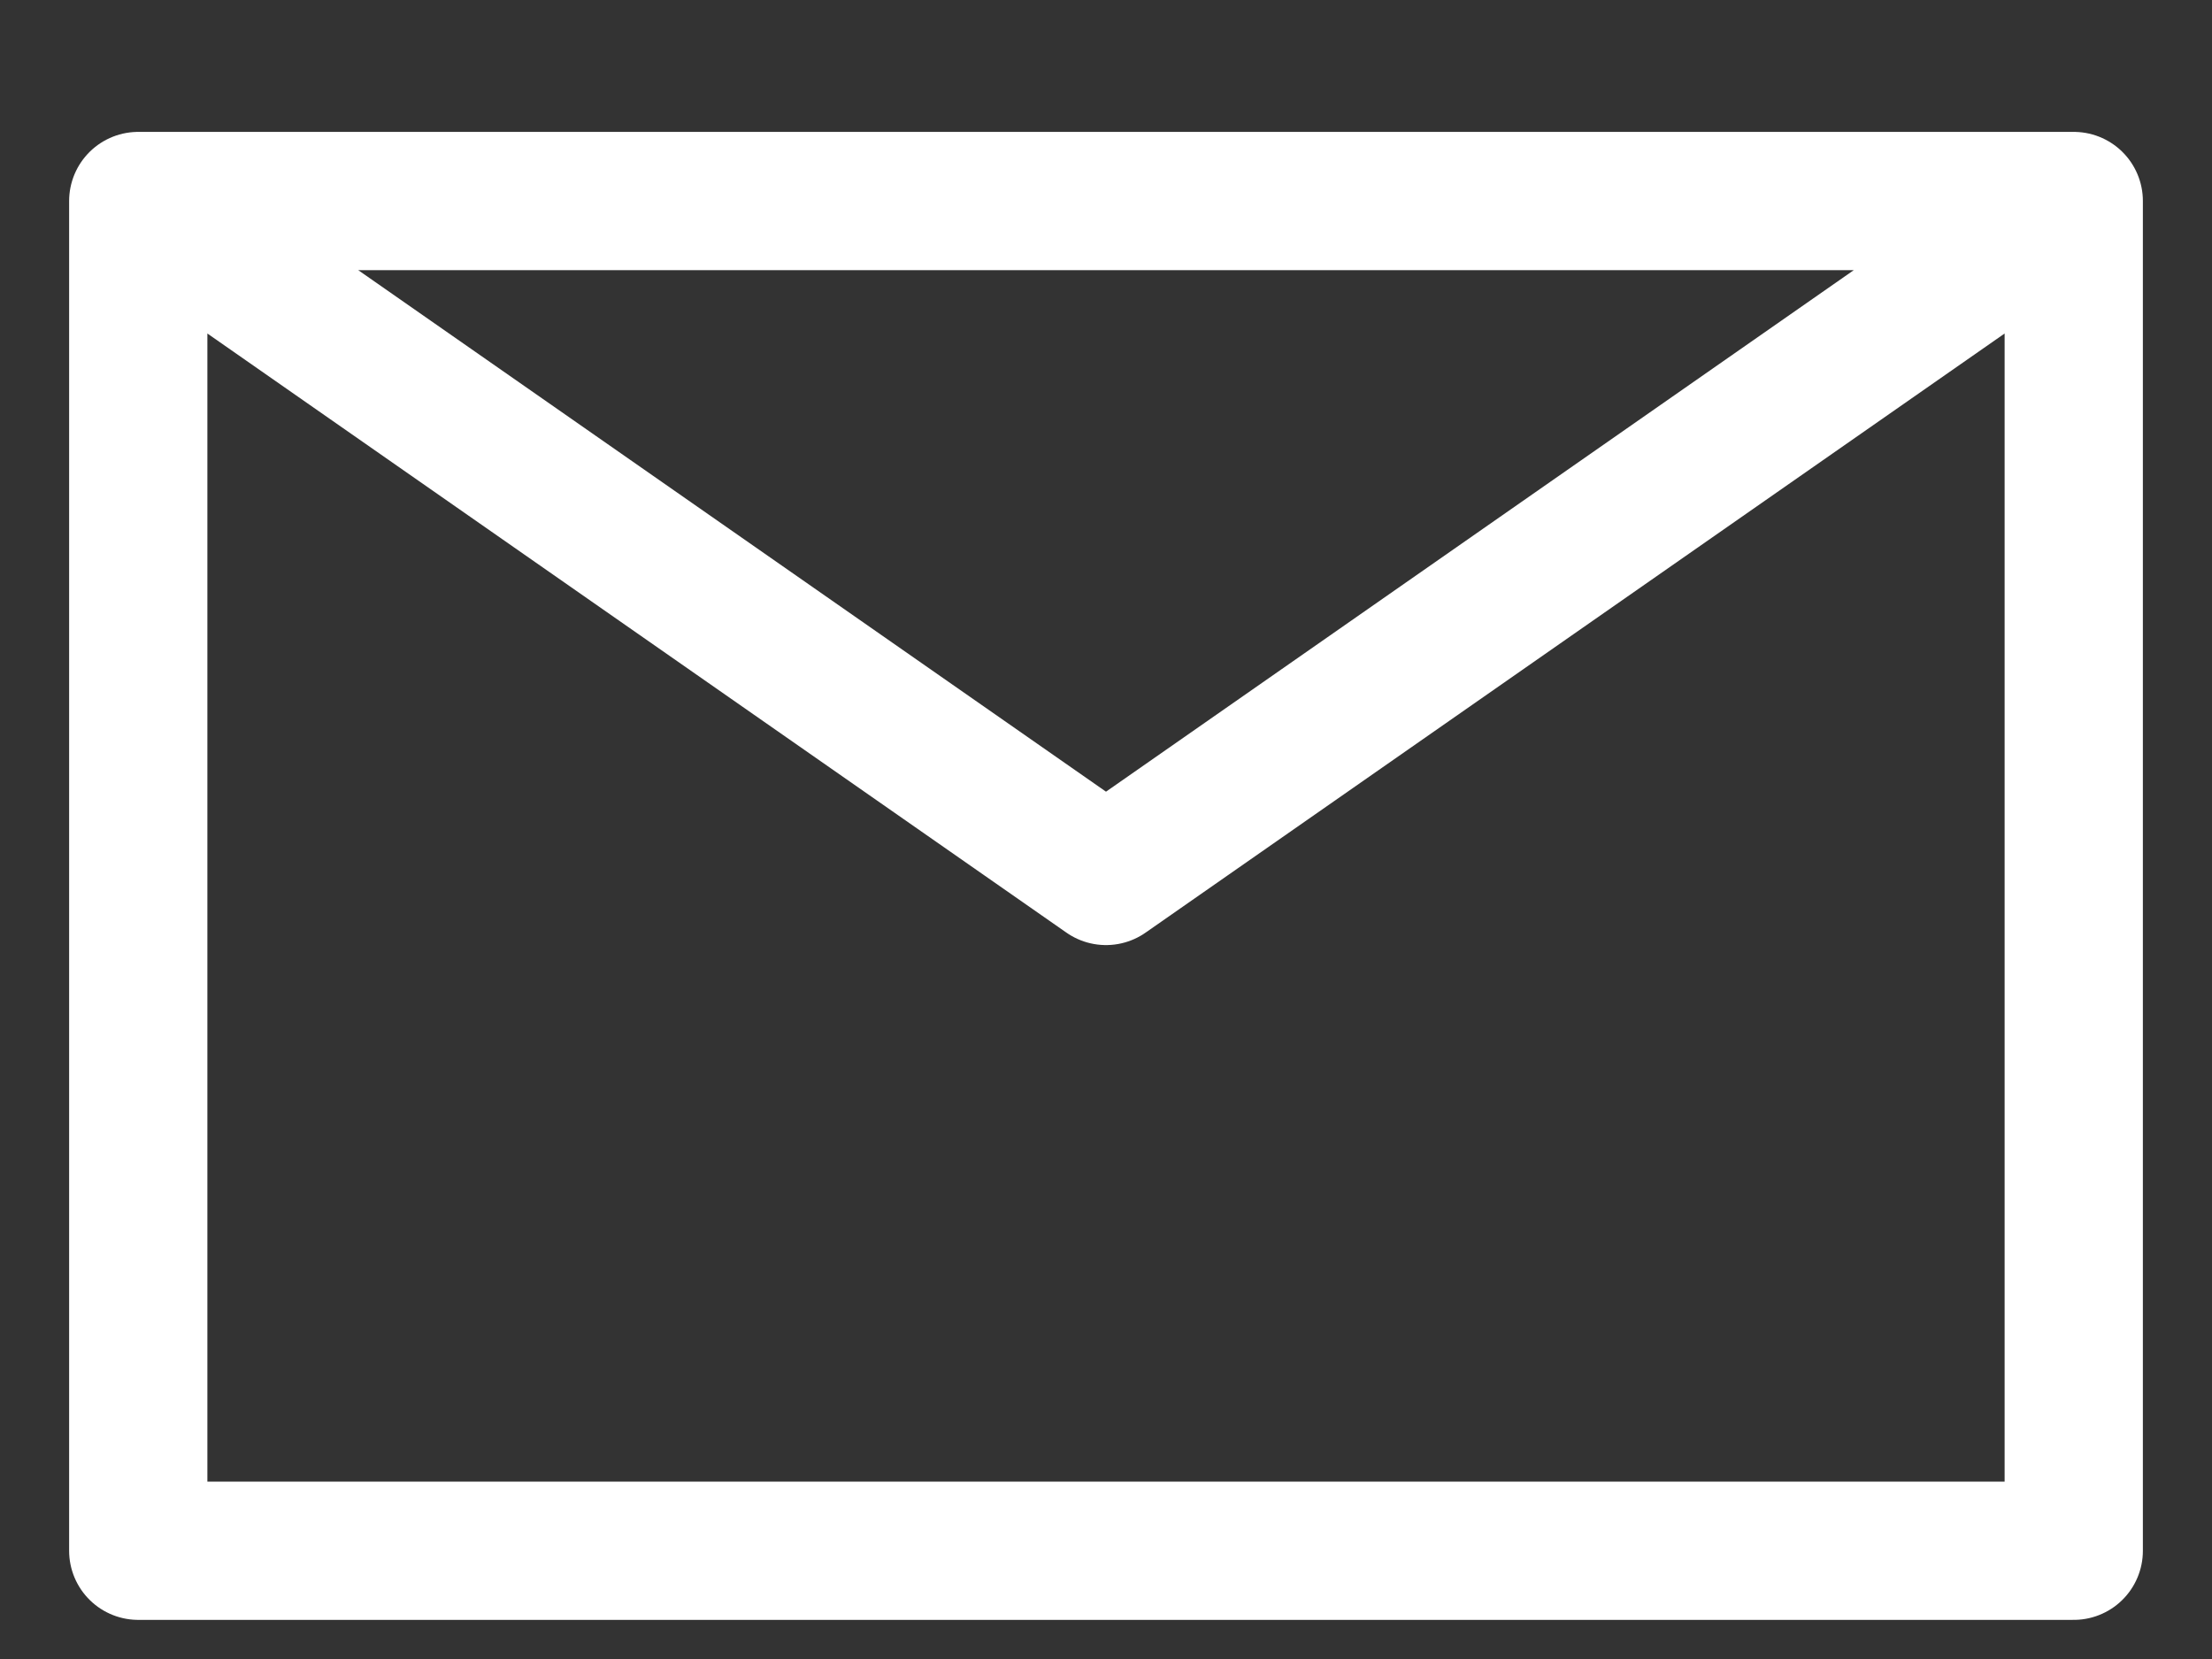
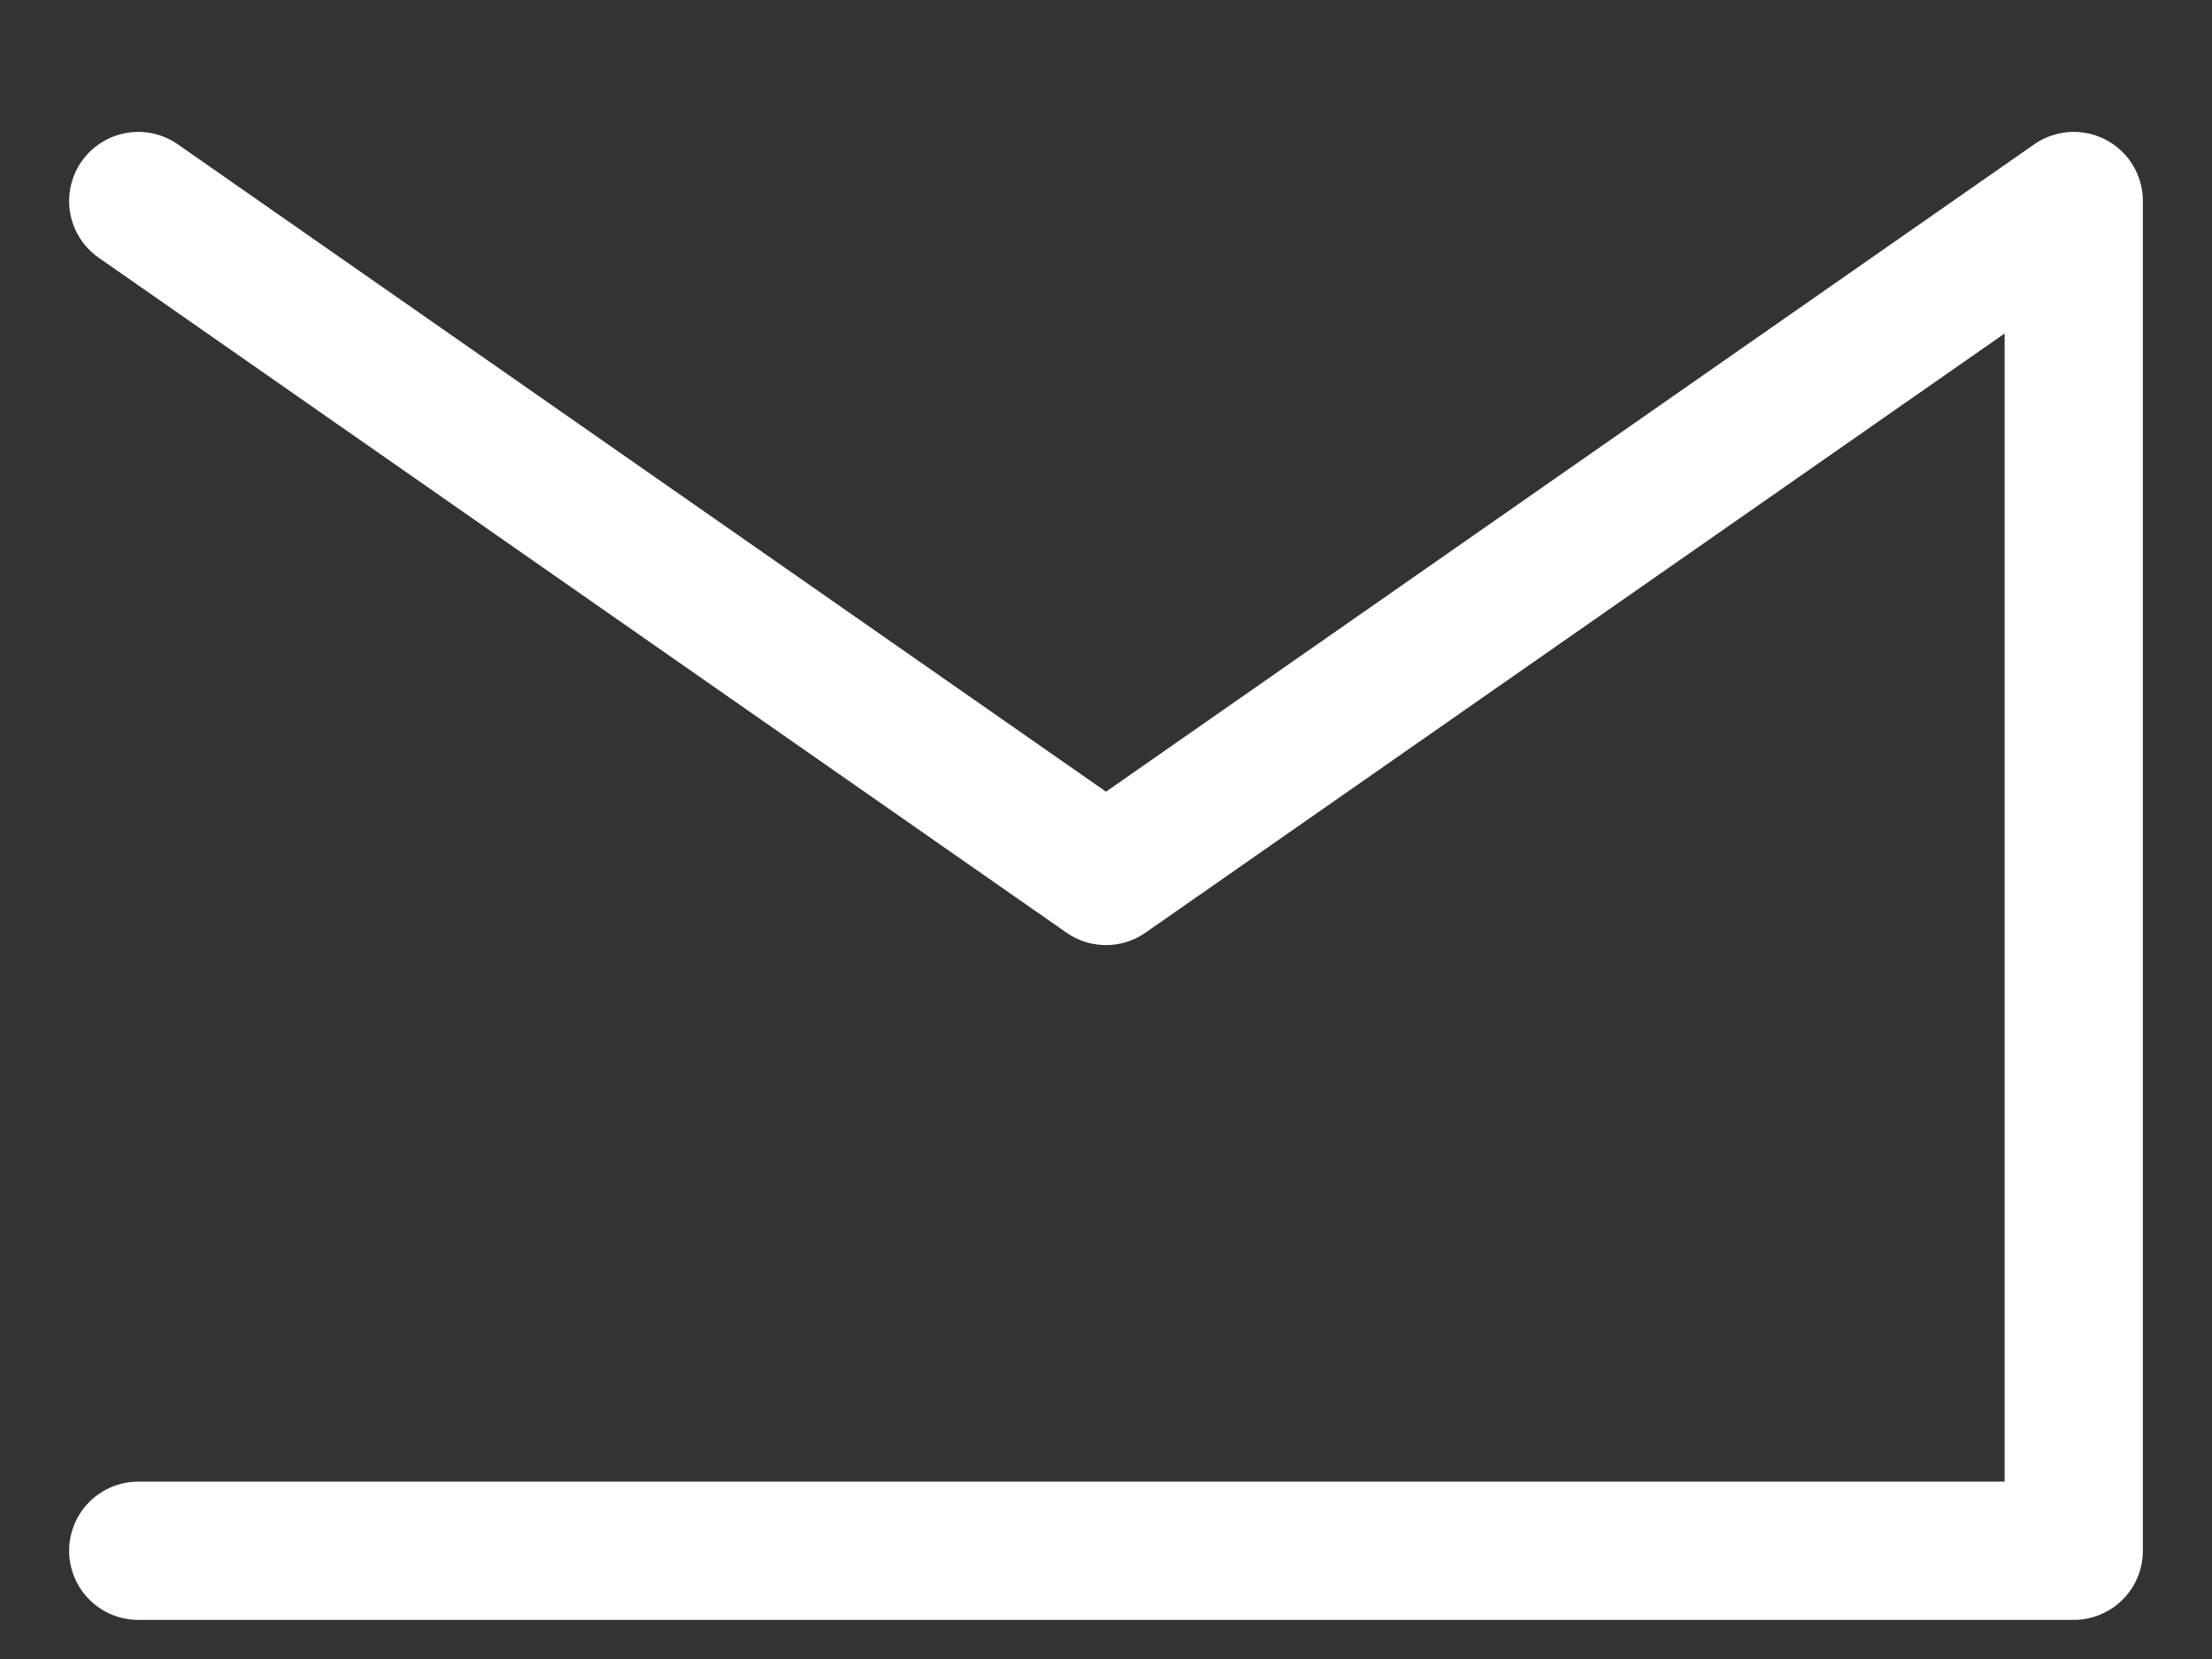
<svg xmlns="http://www.w3.org/2000/svg" width="16" height="12" viewBox="0 0 16 12" fill="none">
  <rect x="0" y="0" width="16" height="12" fill="#333333" stroke="none" />
-   <path d="M1 1.454L8 6.336L15 1.454M1 11.217H15V1.454H1V11.217Z" stroke="white" stroke-linecap="round" stroke-linejoin="round" />
+   <path d="M1 1.454L8 6.336L15 1.454M1 11.217H15V1.454V11.217Z" stroke="white" stroke-linecap="round" stroke-linejoin="round" />
</svg>